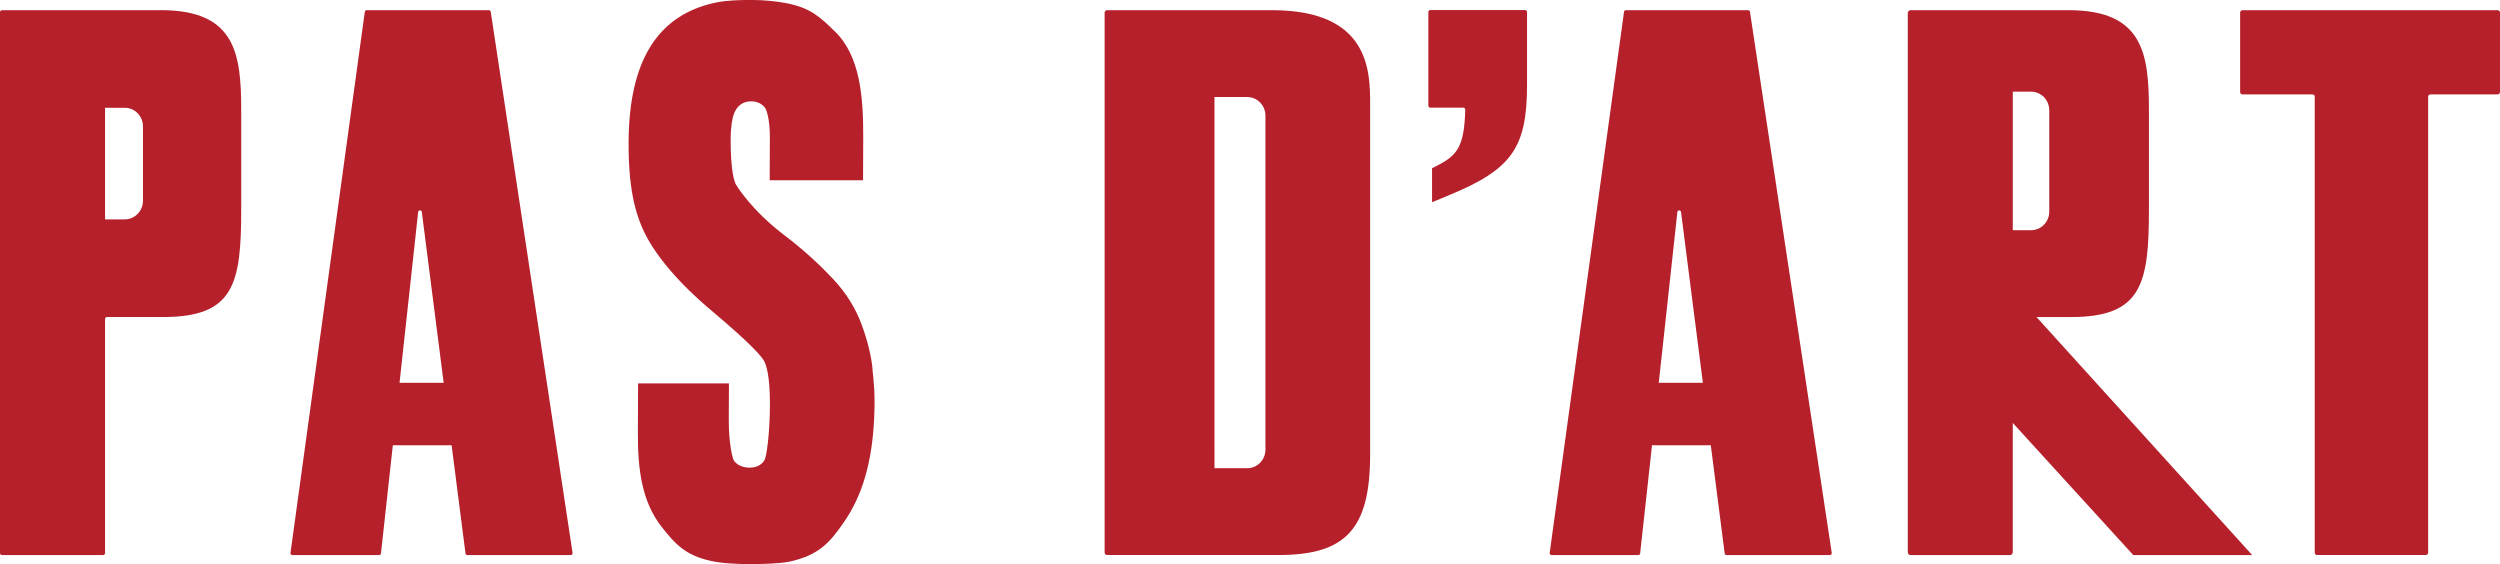
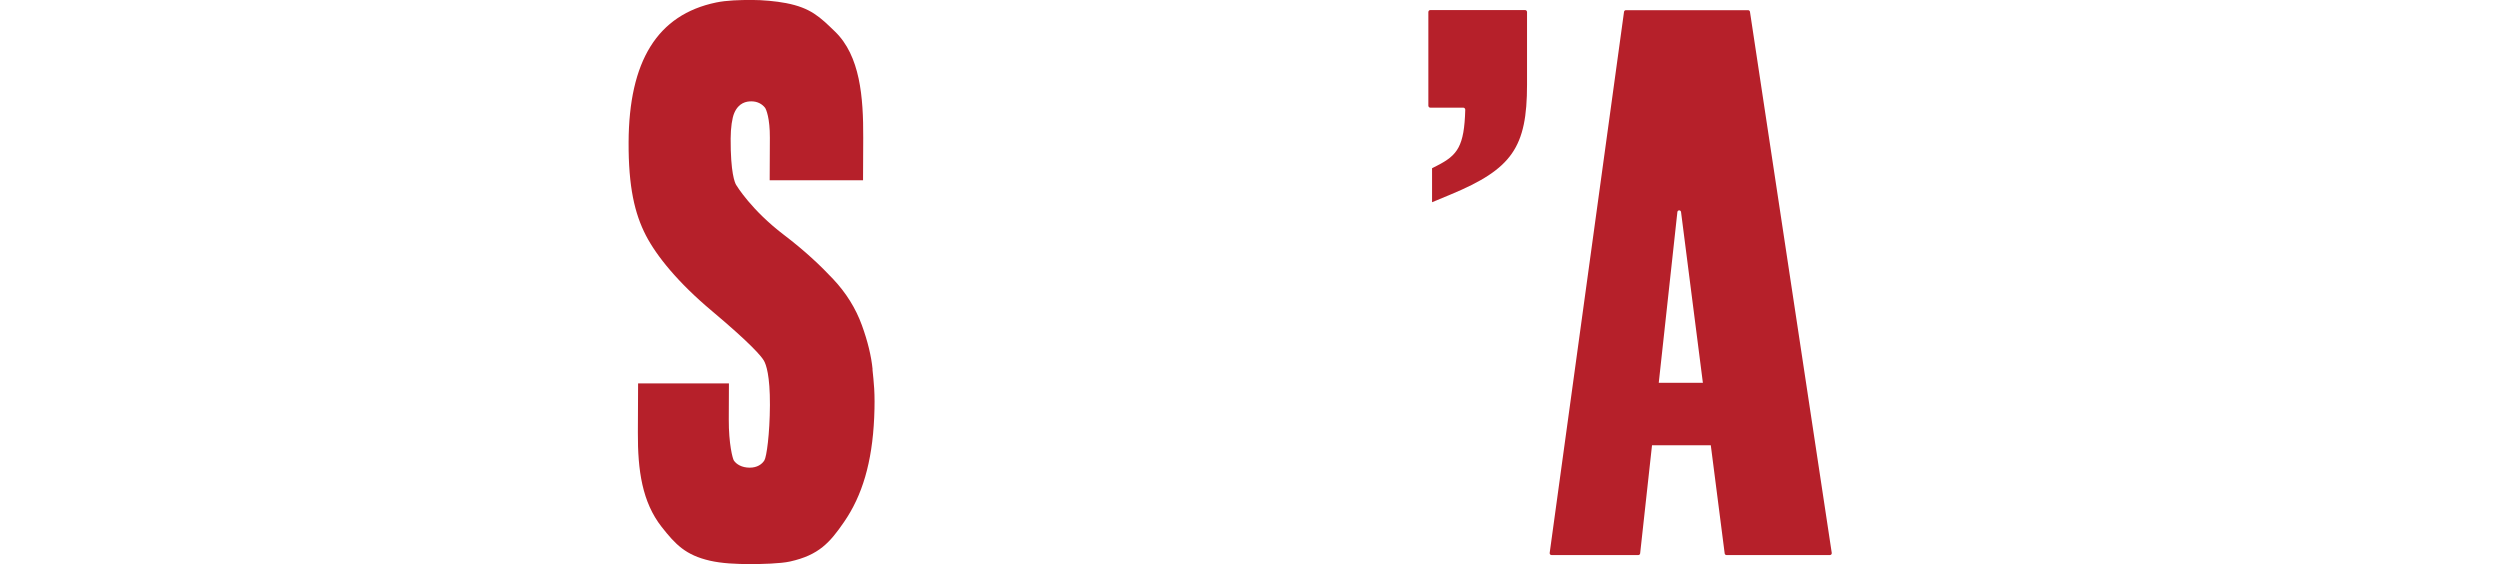
<svg xmlns="http://www.w3.org/2000/svg" id="Lager_2" viewBox="0 0 682.27 153.96">
  <defs>
    <style>.cls-1{fill:#b6202a;}</style>
  </defs>
  <g id="Lager_1-2">
    <path class="cls-1" d="m389.81,3.29v25.55c0,.29.23.54.52.54h9.02c.3,0,.54.28.53.58-.27,9.98-2.11,12.41-7.67,15.24l-1.39.71v9.28l5.07-2.11c16.76-6.97,20.85-12.86,20.85-29.99V3.29c0-.3-.23-.54-.52-.54h-25.89c-.29,0-.52.24-.52.54" />
-     <path class="cls-1" d="m611.35,3.43v21.69c0,.36.28.64.63.64h19.1c.35,0,.63.29.63.64v124.43c0,.36.28.64.63.64h29.69c.35,0,.63-.29.63-.64V26.4c0-.35.28-.64.63-.64h18.35c.35,0,.63-.29.63-.64V3.43c0-.36-.28-.64-.63-.64h-69.66c-.35,0-.63.29-.63.64" />
    <path class="cls-1" d="m477.58,3.22c-.04-.25-.25-.44-.5-.44h-33.37c-.25,0-.46.19-.5.44l-20.29,147.67c-.04.31.19.59.5.59h23.69c.25,0,.47-.19.5-.45l3.24-29.52h16.04l3.79,29.53c.03.26.25.44.5.44h28.22c.31,0,.55-.28.5-.59L477.58,3.22Zm-24.89,101.24l5.08-46.6c.07-.6.92-.6,1,0l5.96,46.61h-12.04Z" />
-     <path class="cls-1" d="m43.9,2.78H.53c-.29,0-.53.24-.53.54v147.62c0,.3.24.54.53.54h27.61c.29,0,.53-.24.53-.54v-63.88c0-.3.23-.54.52-.54h15.31c19.31,0,21.33-8.92,21.33-29.29v-27.2c0-15.45-1.61-27.26-21.92-27.26m-4.89,52.01c0,2.81-2.23,5.09-4.98,5.09h-5.37v-30.46h5.37c2.75,0,4.98,2.28,4.98,5.09v20.29Z" />
-     <path class="cls-1" d="m347.15,2.78h-45.02c-.37,0-.67.31-.67.68v147.33c0,.38.3.68.67.68h46.79c18.46,0,25-7.19,25-27.46V28.62c0-9.03,0-25.84-26.77-25.84m-1.8,119.91c0,2.81-2.23,5.09-4.98,5.09h-8.93V26.48h8.93c2.75,0,4.98,2.28,4.98,5.09v91.12Z" />
-     <path class="cls-1" d="m555.79,86.53h9.34c19.31,0,21.33-8.92,21.33-29.29v-27.2c0-15.45-1.61-27.26-21.92-27.26h-43.13c-.42,0-.76.35-.76.78v147.14c0,.43.34.78.76.78h27.13c.42,0,.76-.35.76-.78v-35.28l32.89,36.06h32.45l-58.86-64.95Zm-1.51-23.7h-4.97V25.01h4.97c2.75,0,4.98,2.28,4.98,5.09v27.64c0,2.81-2.23,5.09-4.98,5.09" />
-     <path class="cls-1" d="m133.93,3.22c-.04-.25-.25-.44-.5-.44h-33.37c-.25,0-.46.19-.5.44l-20.28,147.67c-.04.31.19.59.5.59h23.69c.25,0,.47-.19.5-.45l3.24-29.52h16.04l3.79,29.53c.03.26.25.44.5.44h28.22c.31,0,.55-.28.5-.59L133.93,3.22Zm-24.89,101.24l5.08-46.6c.07-.6.92-.6,1,0l5.96,46.61h-12.04Z" />
    <path class="cls-1" d="m238.14,100.81c-.35-3.6-1.33-7.67-2.93-12.07-1.66-4.58-4.3-8.82-7.84-12.58-3.39-3.62-7.69-7.7-13.52-12.13-8.79-6.7-12.79-13.3-12.96-13.58-.36-.6-1.53-3.29-1.49-12.63.01-2.93.4-5.65.99-6.99,1.23-2.84,3.34-3.17,4.66-3.17,1.75,0,2.97.79,3.72,1.73.32.4,1.36,2.87,1.33,8.21l-.05,11.6h25.48l.05-11.6c.05-11.15-.85-22.37-7.72-29-4.12-3.99-6.62-6.45-13.34-7.75-2.81-.54-6.46-.86-9.35-.86-3.32,0-6.89.1-9.72.69-16.1,3.34-23.81,16.06-23.9,38.14-.05,12.19,1.65,19.49,4.74,25.47,2.9,5.57,8.71,12.81,18.08,20.65,10.62,8.93,13.39,12.27,14.09,13.46.63,1.07,1.69,4.07,1.66,12.14-.04,7.97-.92,14.14-1.51,15.09-.65,1.06-1.96,2-4,2-2.19,0-3.65-.94-4.33-1.94-.33-.49-1.42-4.49-1.39-11.28l.04-9.78h-24.79l-.06,13.46c-.05,10.27,1.17,18.93,6.5,25.72,3.77,4.78,6.5,7.67,13.16,9.21,3.24.74,7.12.93,11.09.93,2.9,0,8.17-.12,10.79-.71,7.88-1.76,10.86-5.17,14.73-10.79,4.97-7.21,7.67-16.23,8.22-28.45.31-6.88-.13-9.74-.47-13.19" />
  </g>
</svg>